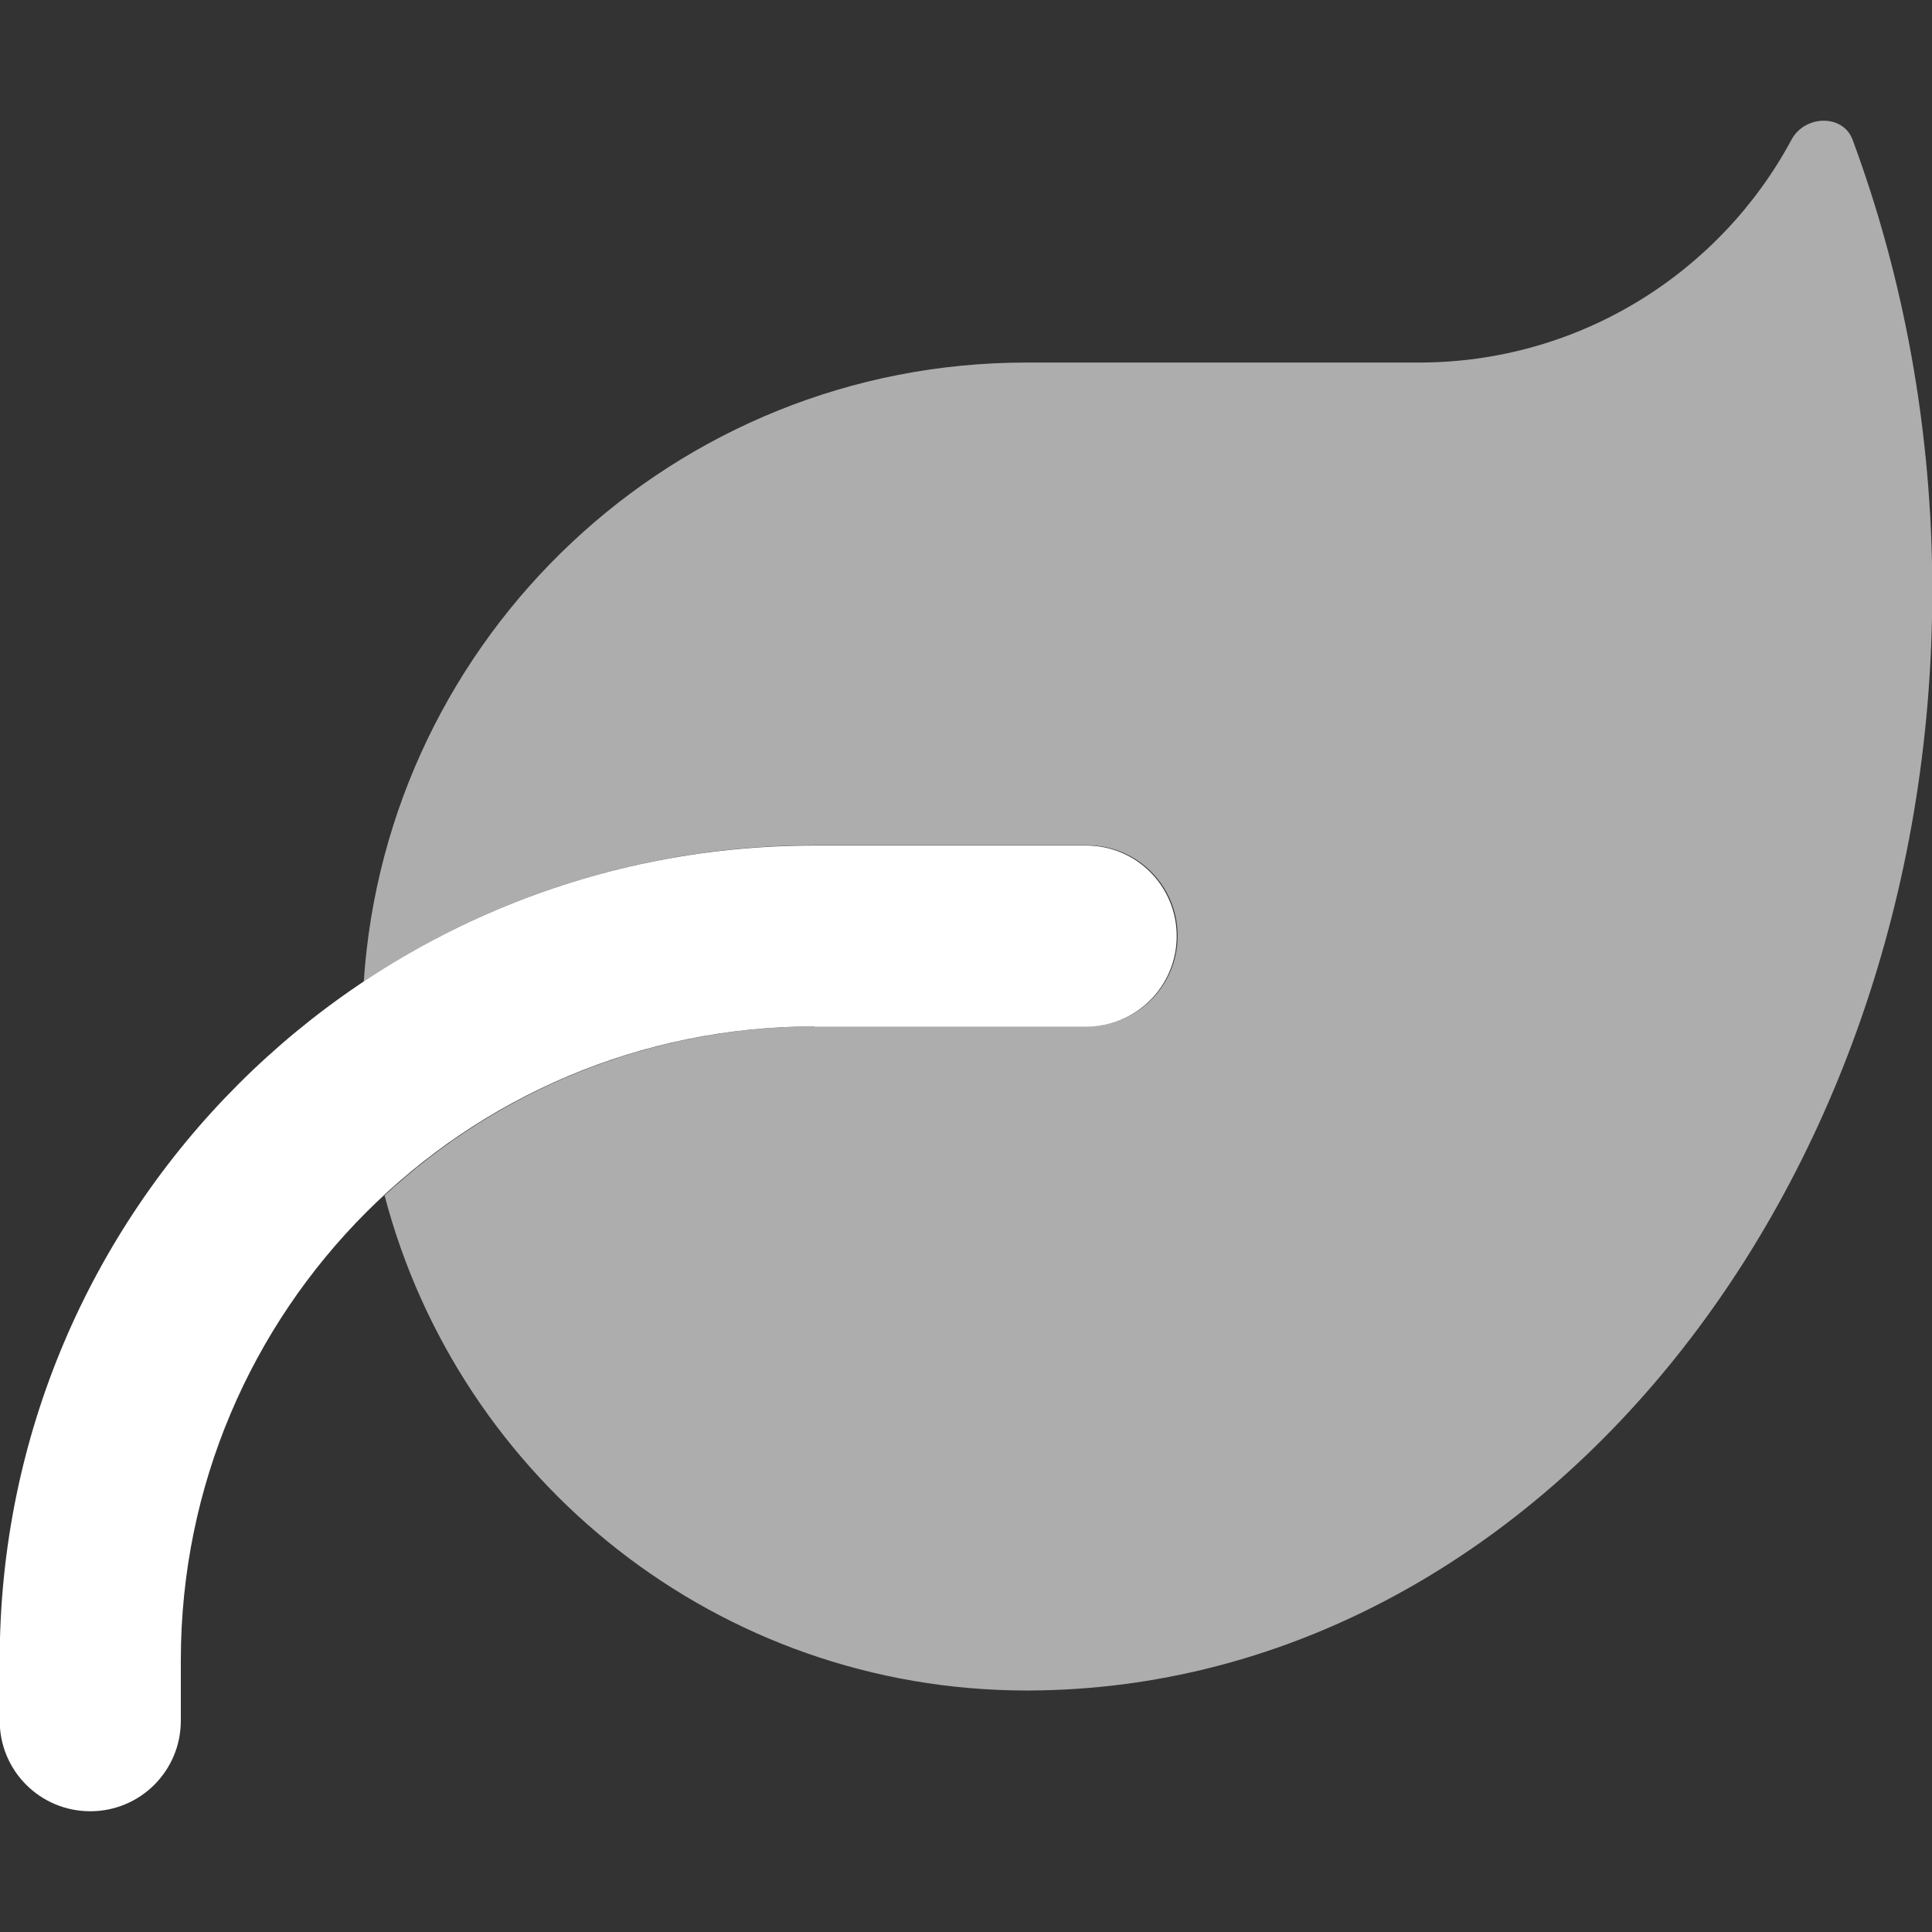
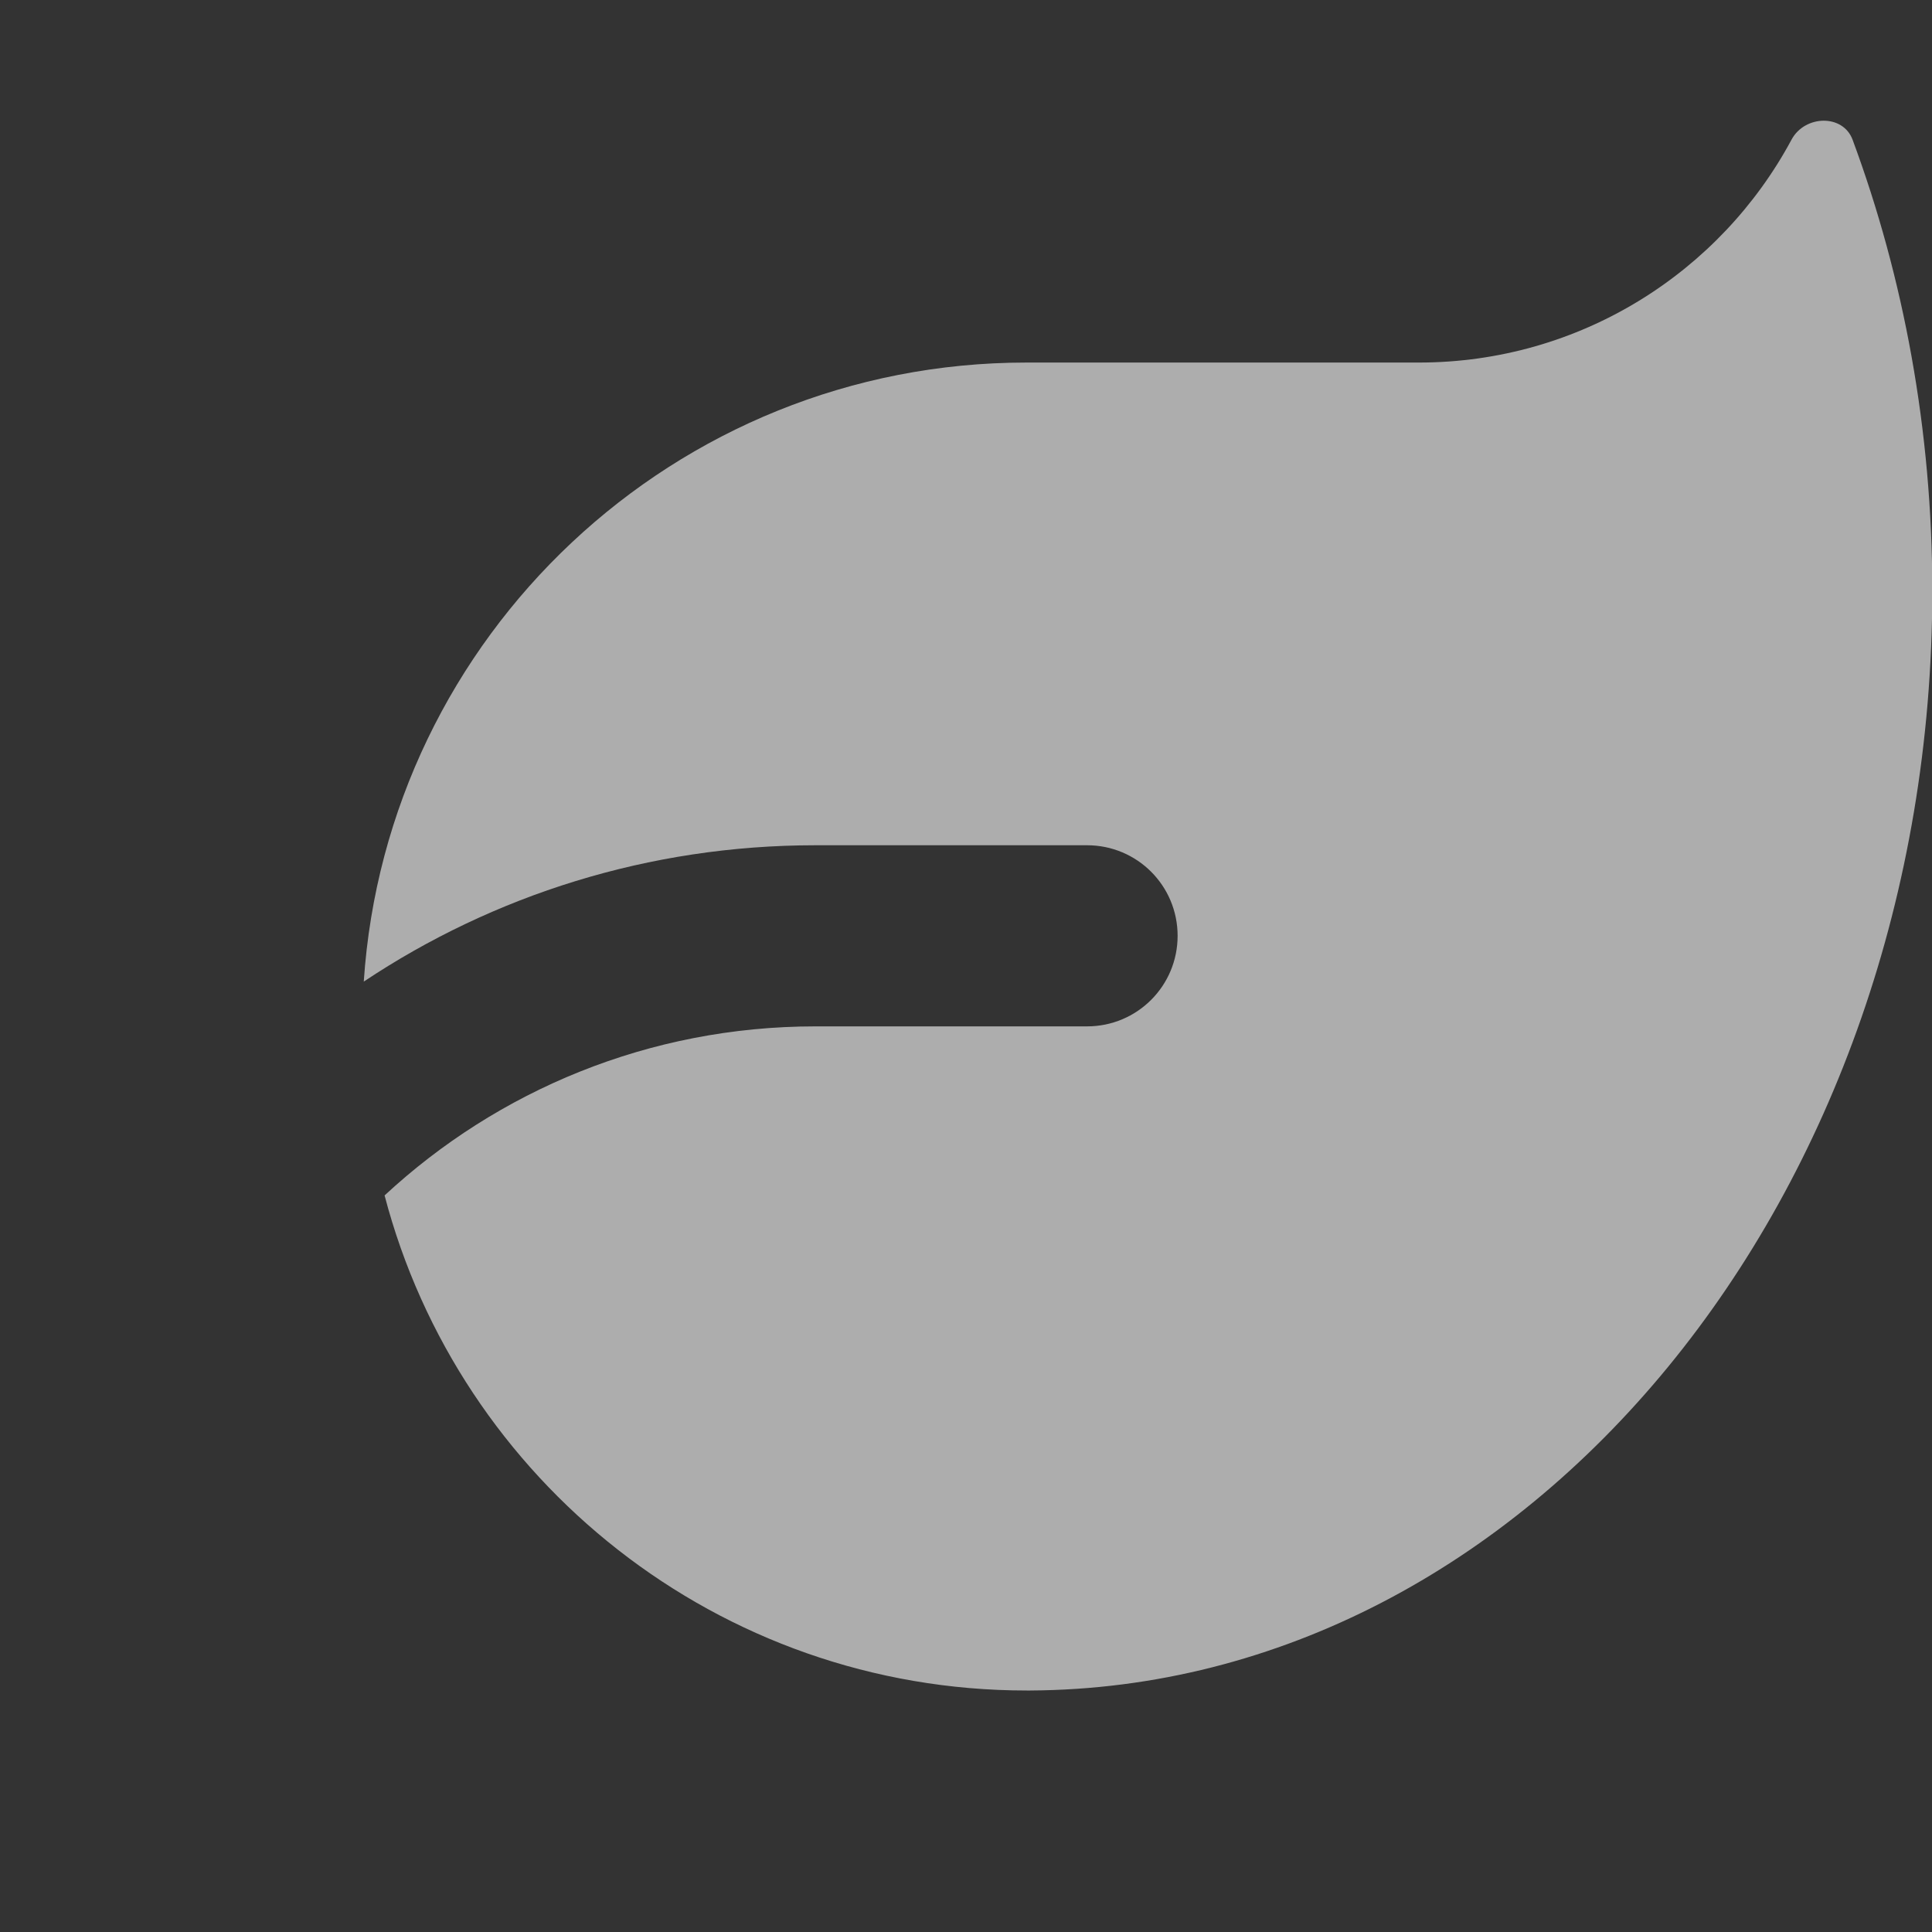
<svg xmlns="http://www.w3.org/2000/svg" id="Ebene_1" viewBox="0 0 64 64">
  <rect x="0" y="0" width="64" height="64" fill="#333333" stroke="none" />
  <path d="M12.05,32.52c.76-11.45,10.3-20.51,21.95-20.51h13c5.34,0,9.99-2.99,12.35-7.39.44-.81,1.7-.85,2.02.01,1.69,4.56,2.64,9.62,2.64,14.95-.01,20.06-13.37,36.33-29.88,36.42h-.12c-10.21,0-18.8-6.96-21.27-16.4,3.74-3.47,8.76-5.6,14.27-5.6h9c1.66,0,3-1.34,3-3s-1.34-3-3-3h-9c-5.52,0-10.67,1.66-14.95,4.51Z" fill="#fff" opacity=".6" />
-   <path d="M26.99,34c-11.6,0-21,9.4-21,21v2c0,1.66-1.34,3-3,3s-3-1.34-3-3v-2c0-14.91,12.09-26.99,26.99-26.99h9c1.66,0,3,1.34,3,3s-1.34,3-3,3h-9Z" fill="#fff" />
</svg>